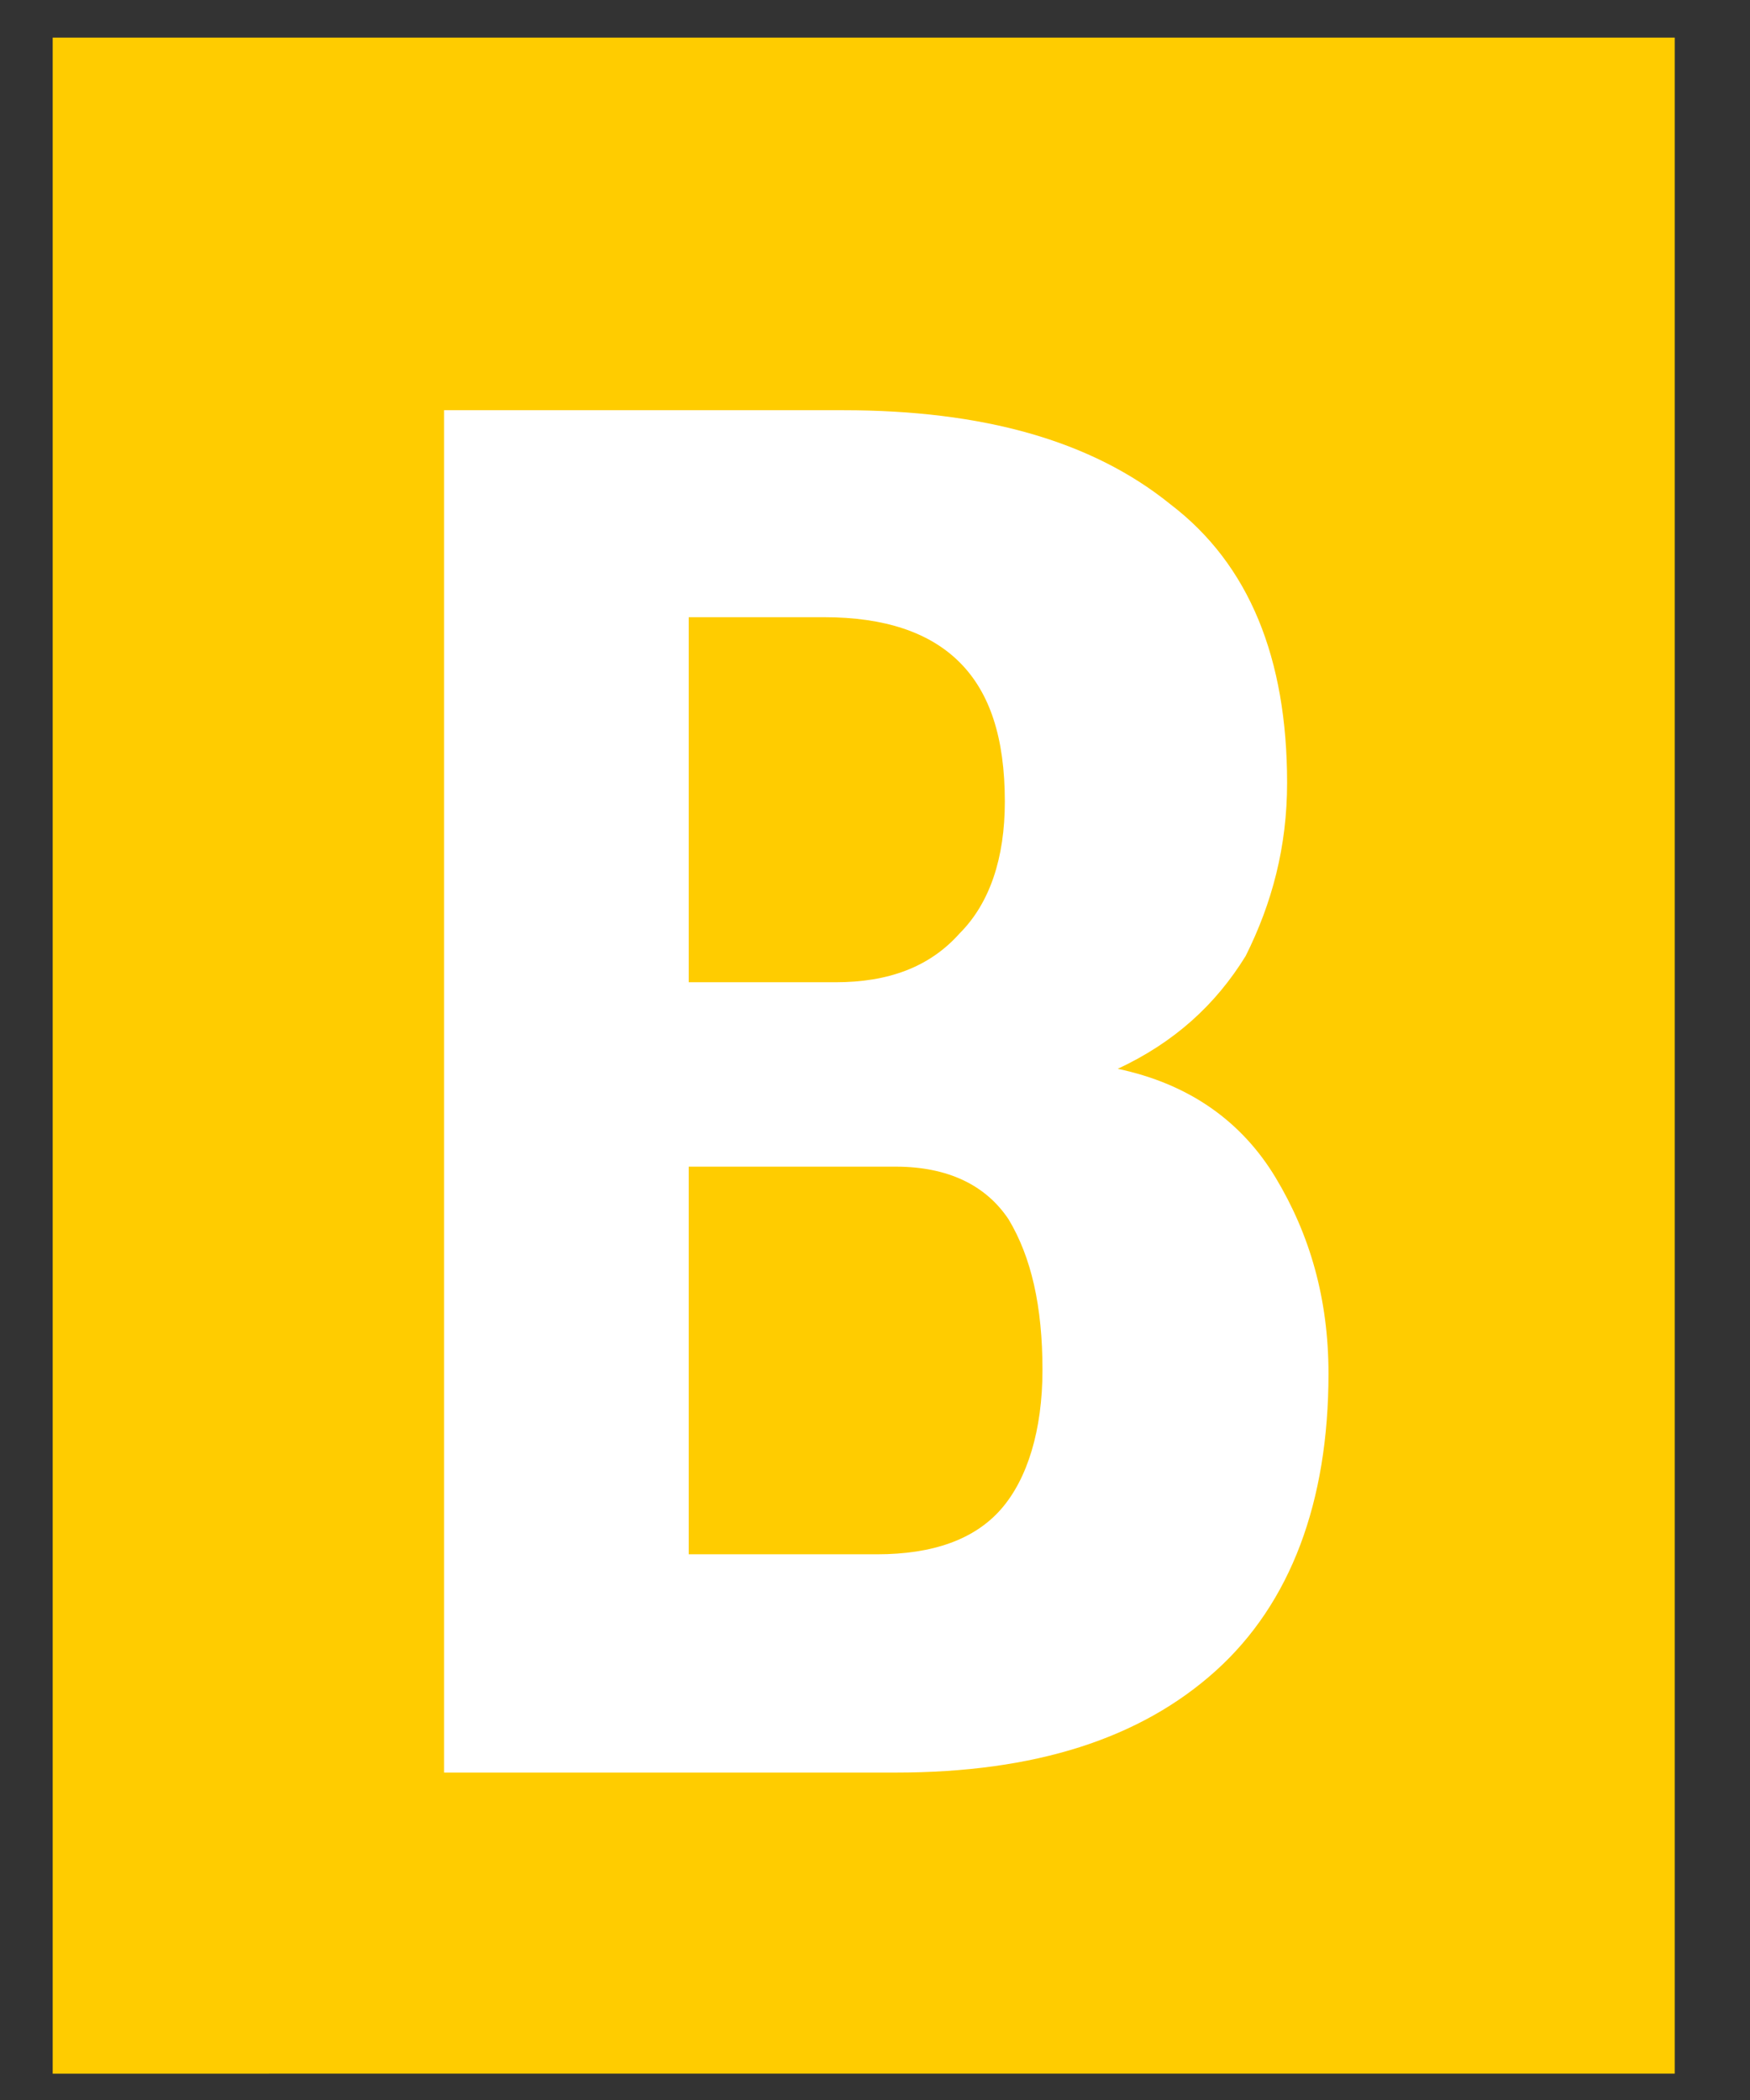
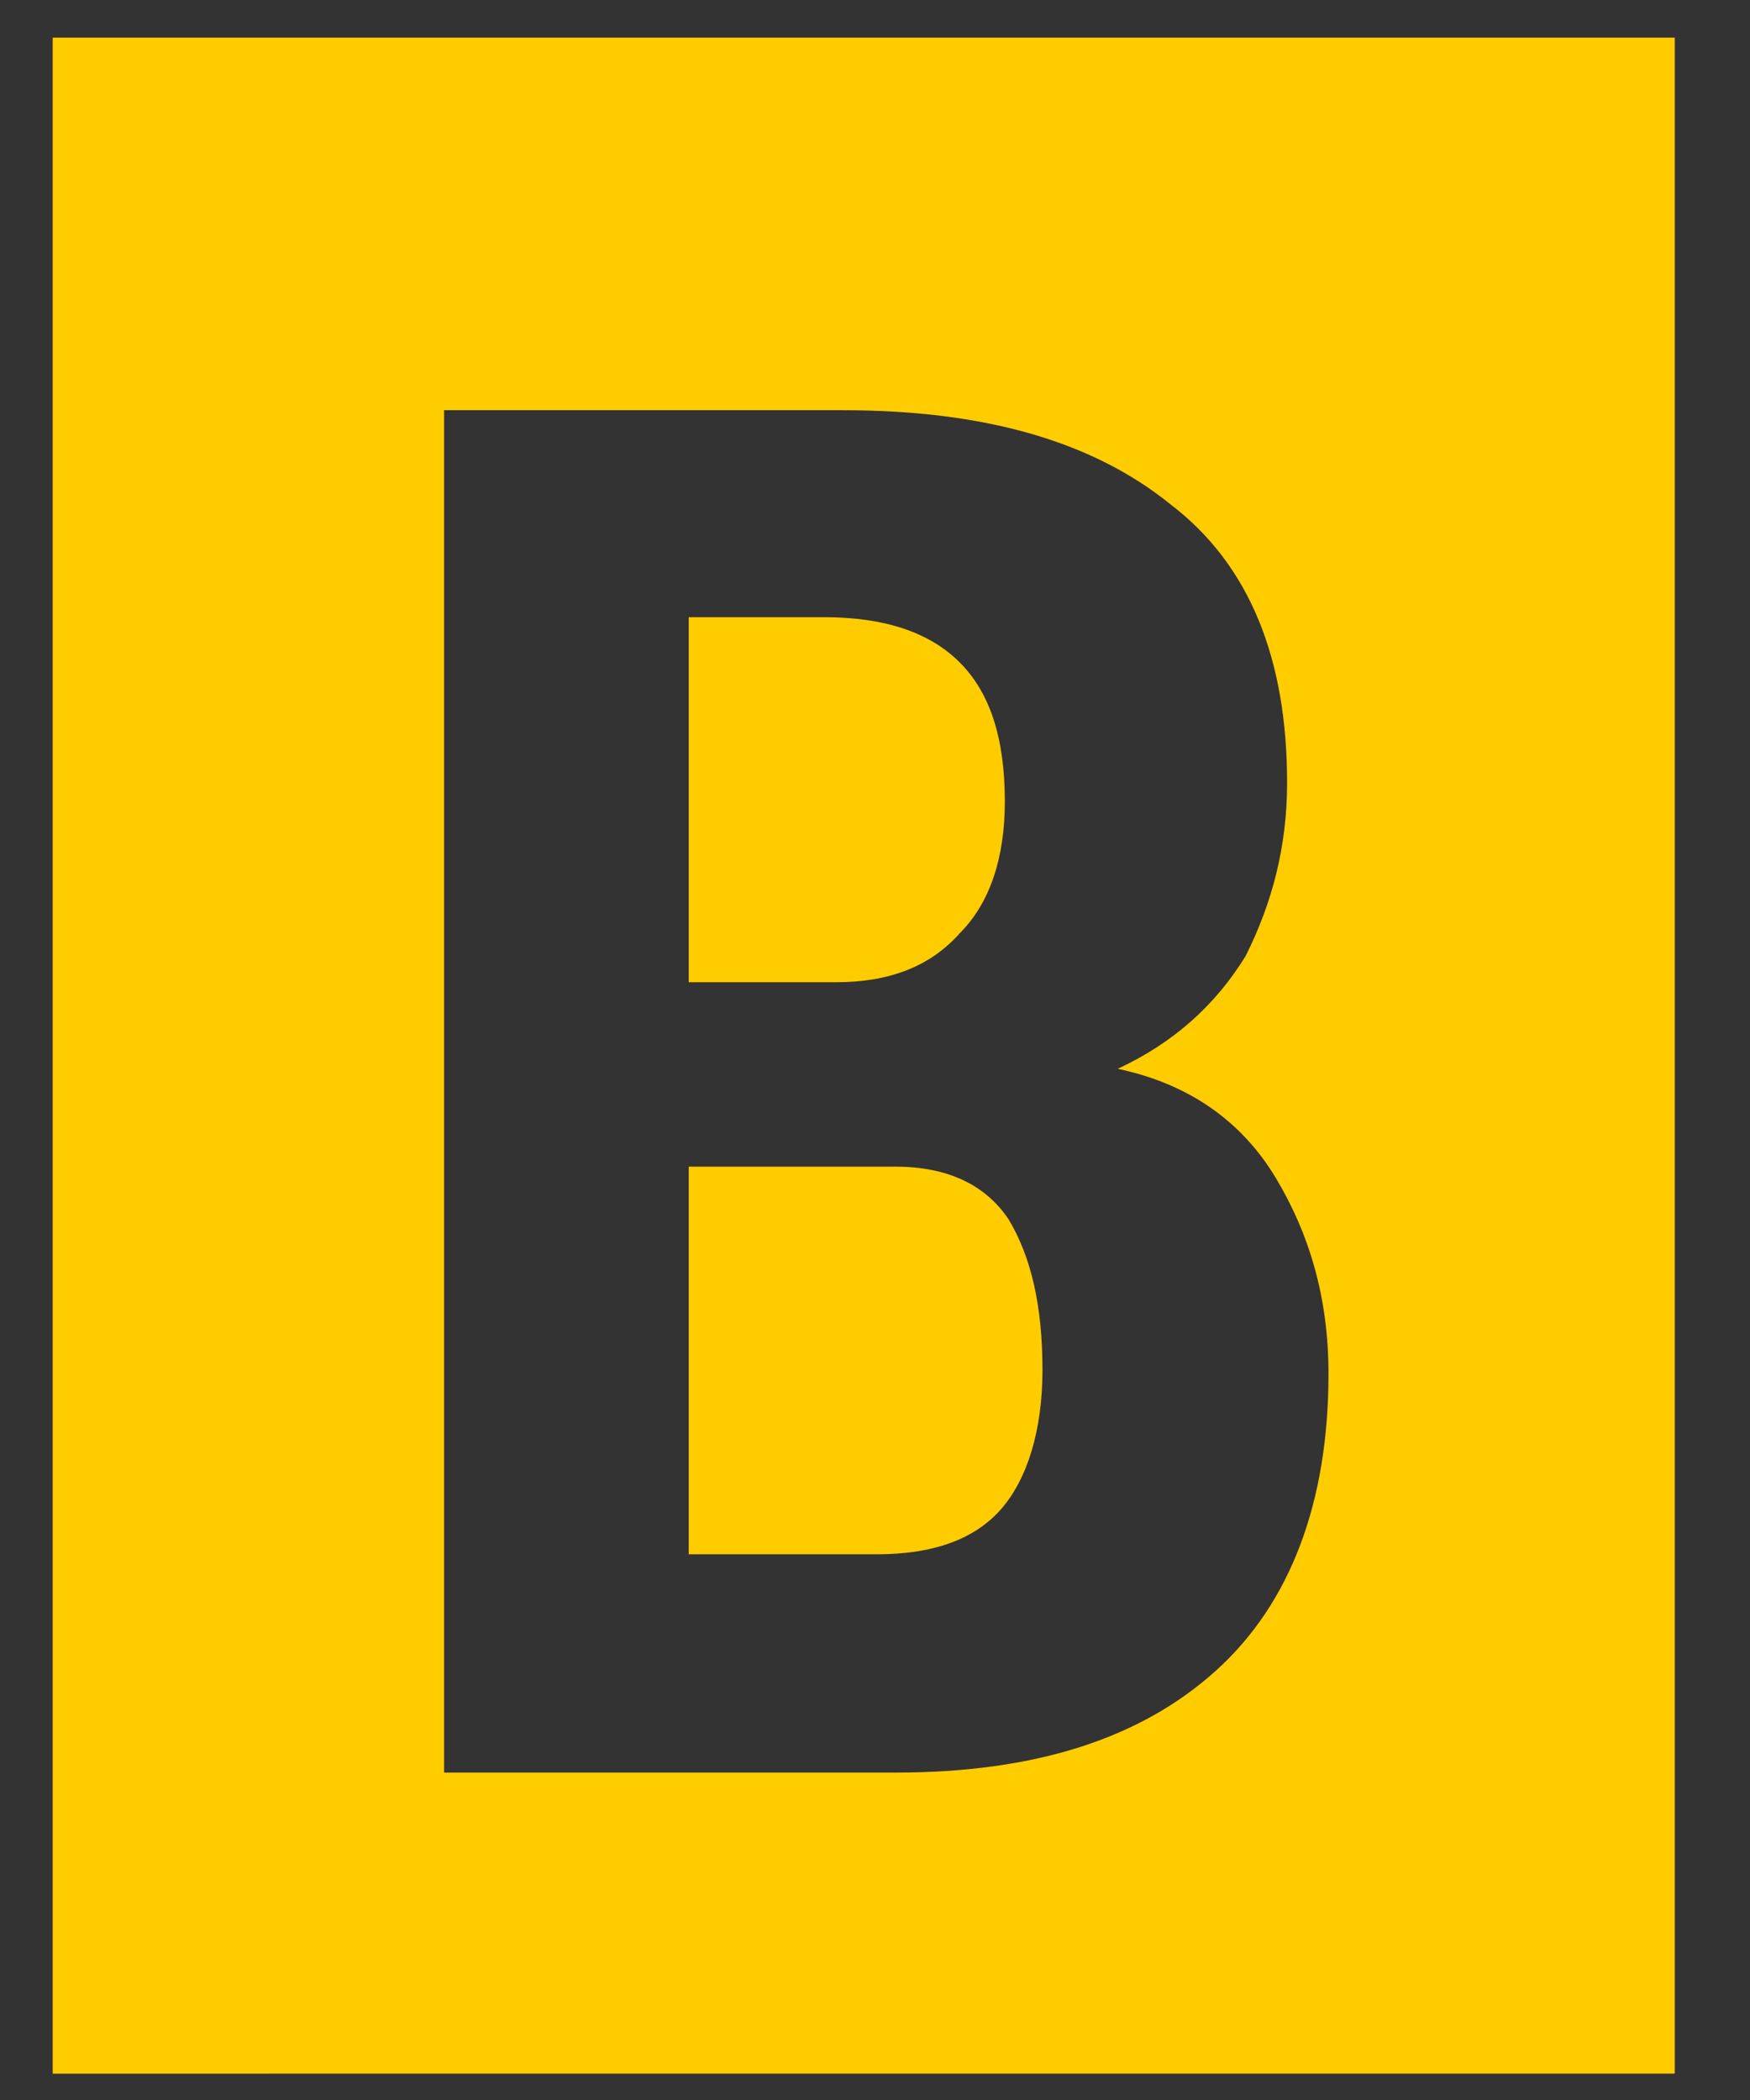
<svg xmlns="http://www.w3.org/2000/svg" version="1.1" id="Слой_1" x="0px" y="0px" viewBox="0 0 46.5 55.8" style="enable-background:new 0 0 46.5 55.8;" xml:space="preserve">
  <rect x="0" y="0" width="46.5" height="55.8" fill="#333333" stroke="none" />
  <style type="text/css">
	.st0{fill:#FFFFFF;}
	.st1{fill-rule:evenodd;clip-rule:evenodd;fill:#FFCC00;}
</style>
  <g>
    <g>
-       <rect x="5.5" y="6.3" class="st0" width="34.2" height="45.8" />
      <path class="st1" d="M1.4,1h43.1v54.1H1.4V1L1.4,1z M11.8,46.9V10.9h10.6c3.7,0,6.6,0.8,8.7,2.5c2.1,1.6,3.1,4.1,3.1,7.4    c0,1.7-0.4,3.2-1.1,4.6c-0.8,1.3-1.9,2.3-3.4,3c1.9,0.4,3.3,1.4,4.2,2.9c0.9,1.5,1.4,3.2,1.4,5.2c0,3.4-1,6.1-3,7.9    c-2,1.8-4.8,2.7-8.5,2.7H11.8L11.8,46.9z M18.3,31v10.3h5c1.5,0,2.6-0.4,3.3-1.2c0.7-0.8,1.1-2.1,1.1-3.7c0-1.7-0.3-3-0.9-4    c-0.6-0.9-1.6-1.4-3-1.4H18.3L18.3,31z M18.3,26.1h3.9c1.4,0,2.5-0.4,3.3-1.3c0.8-0.8,1.2-2,1.2-3.5c0-1.7-0.4-2.9-1.2-3.7    c-0.8-0.8-2-1.2-3.6-1.2h-3.6V26.1L18.3,26.1z" />
    </g>
  </g>
</svg>